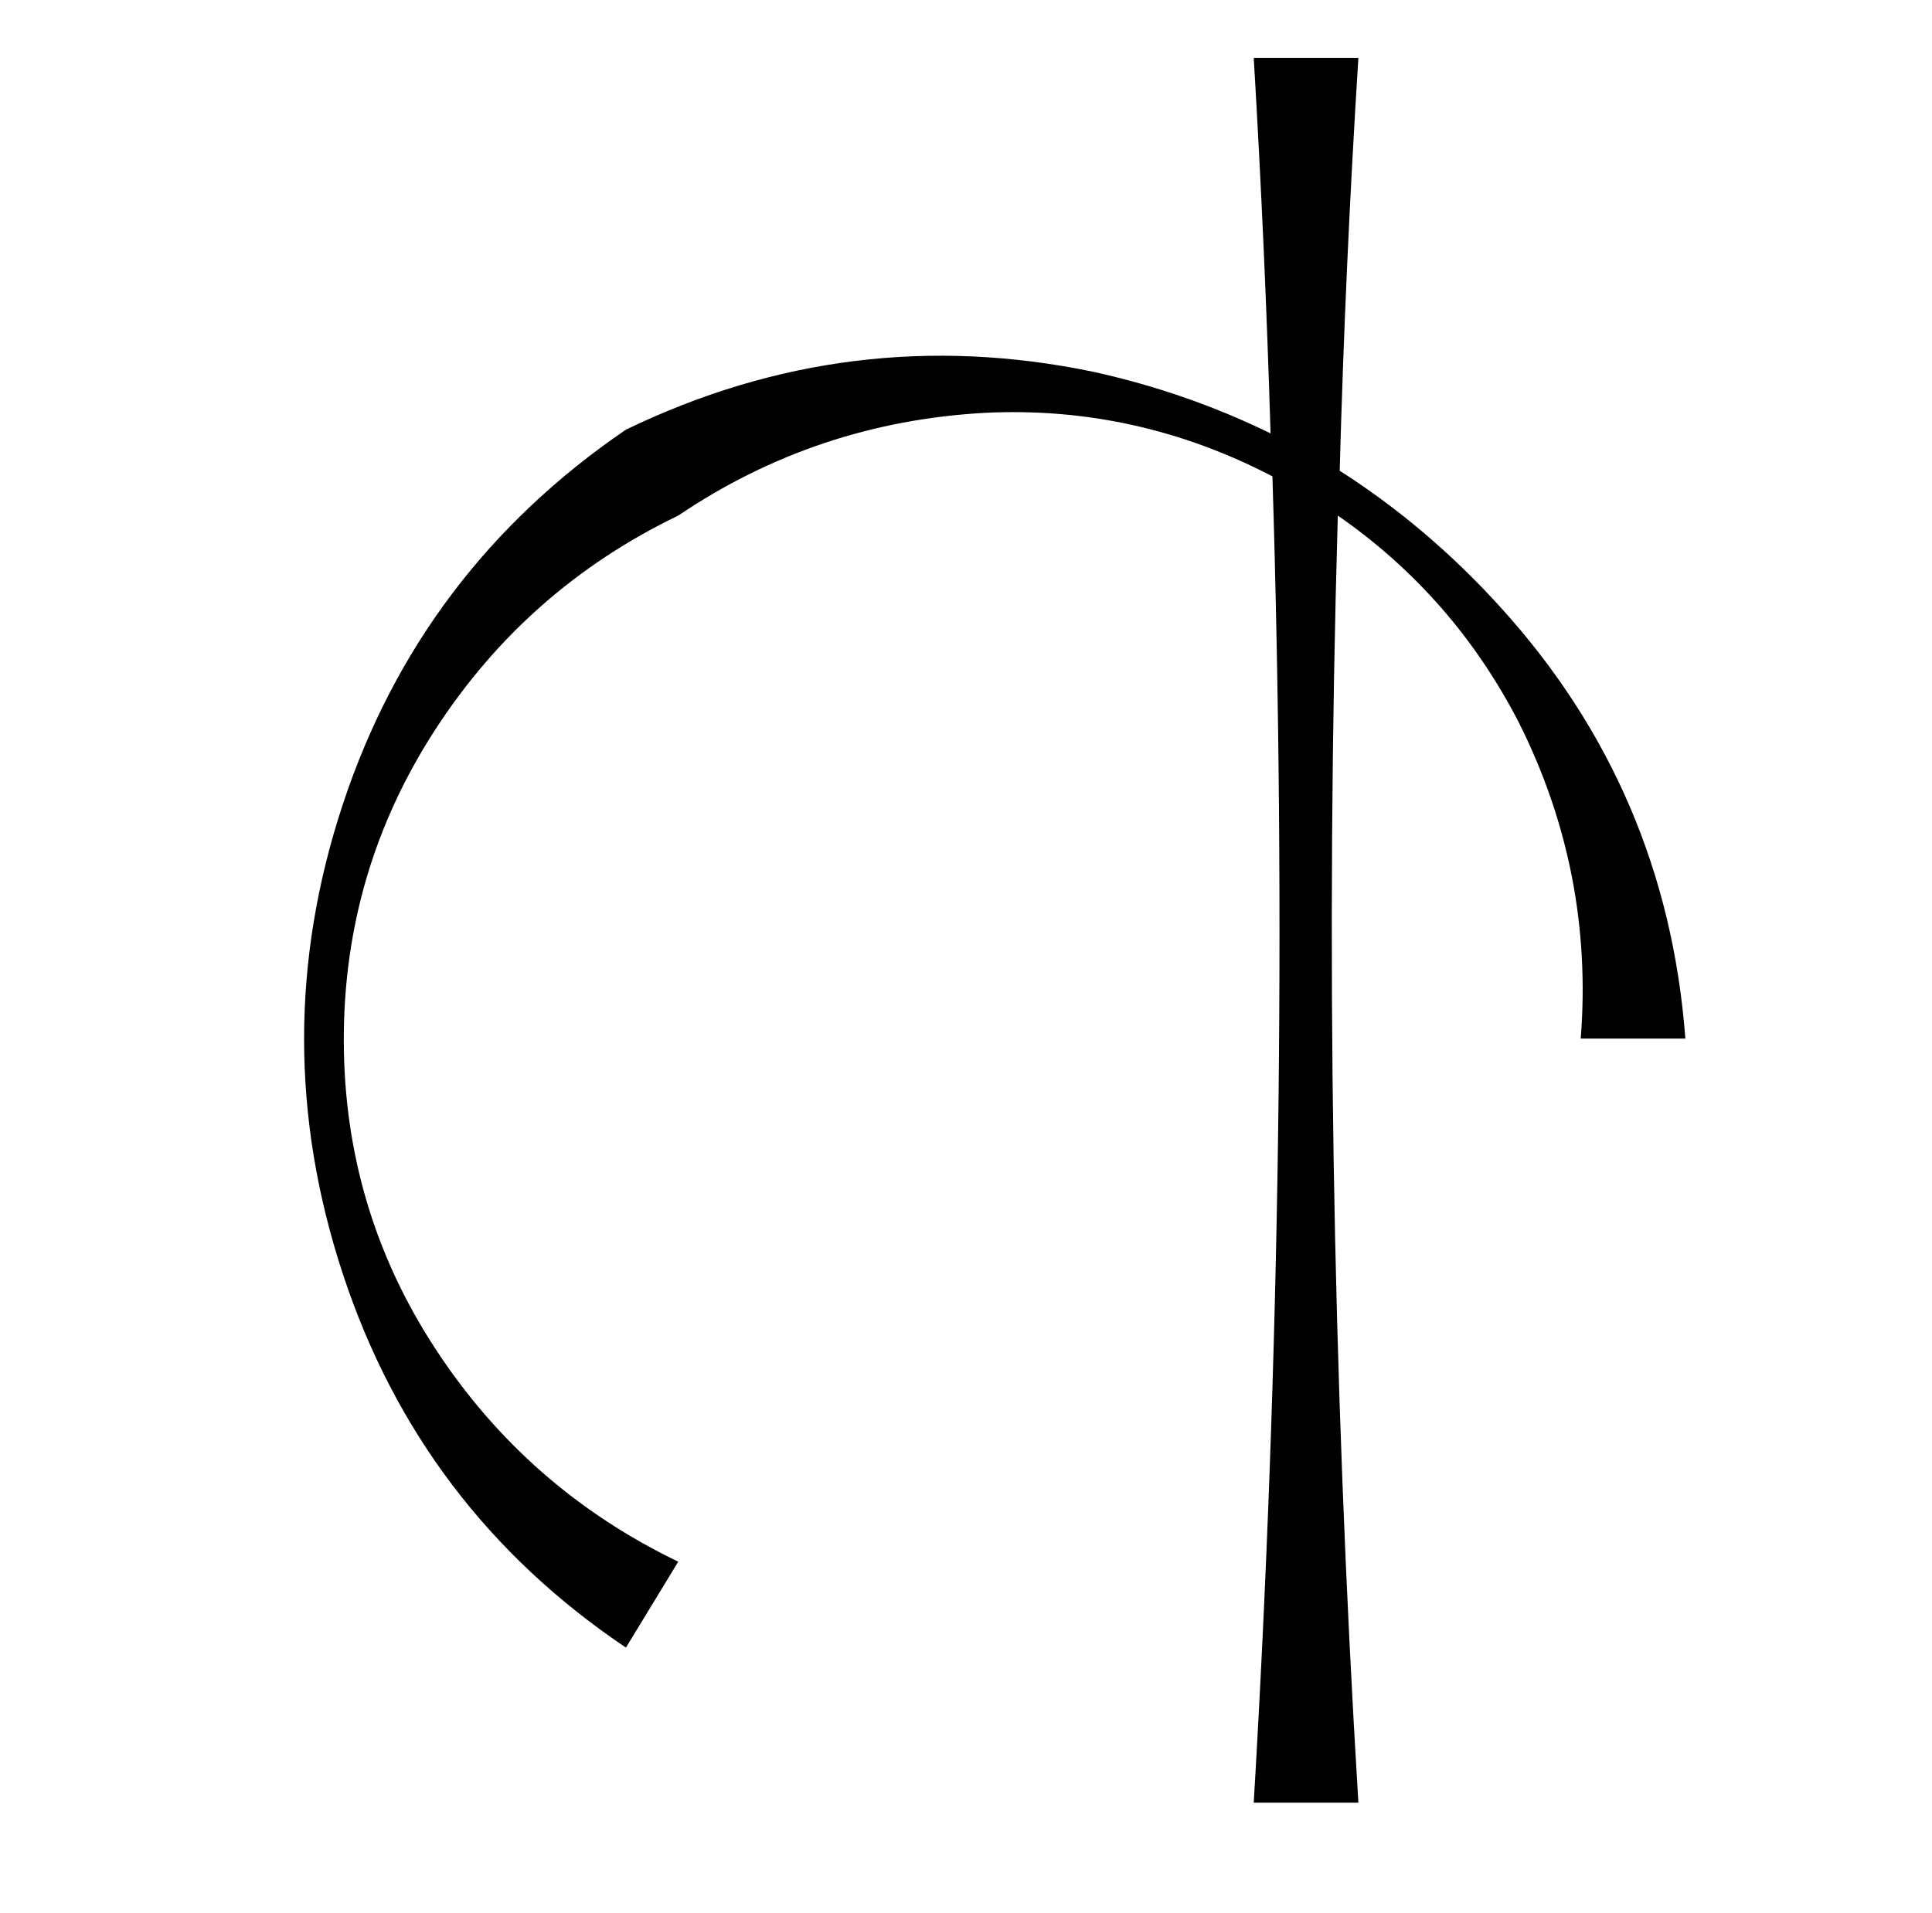
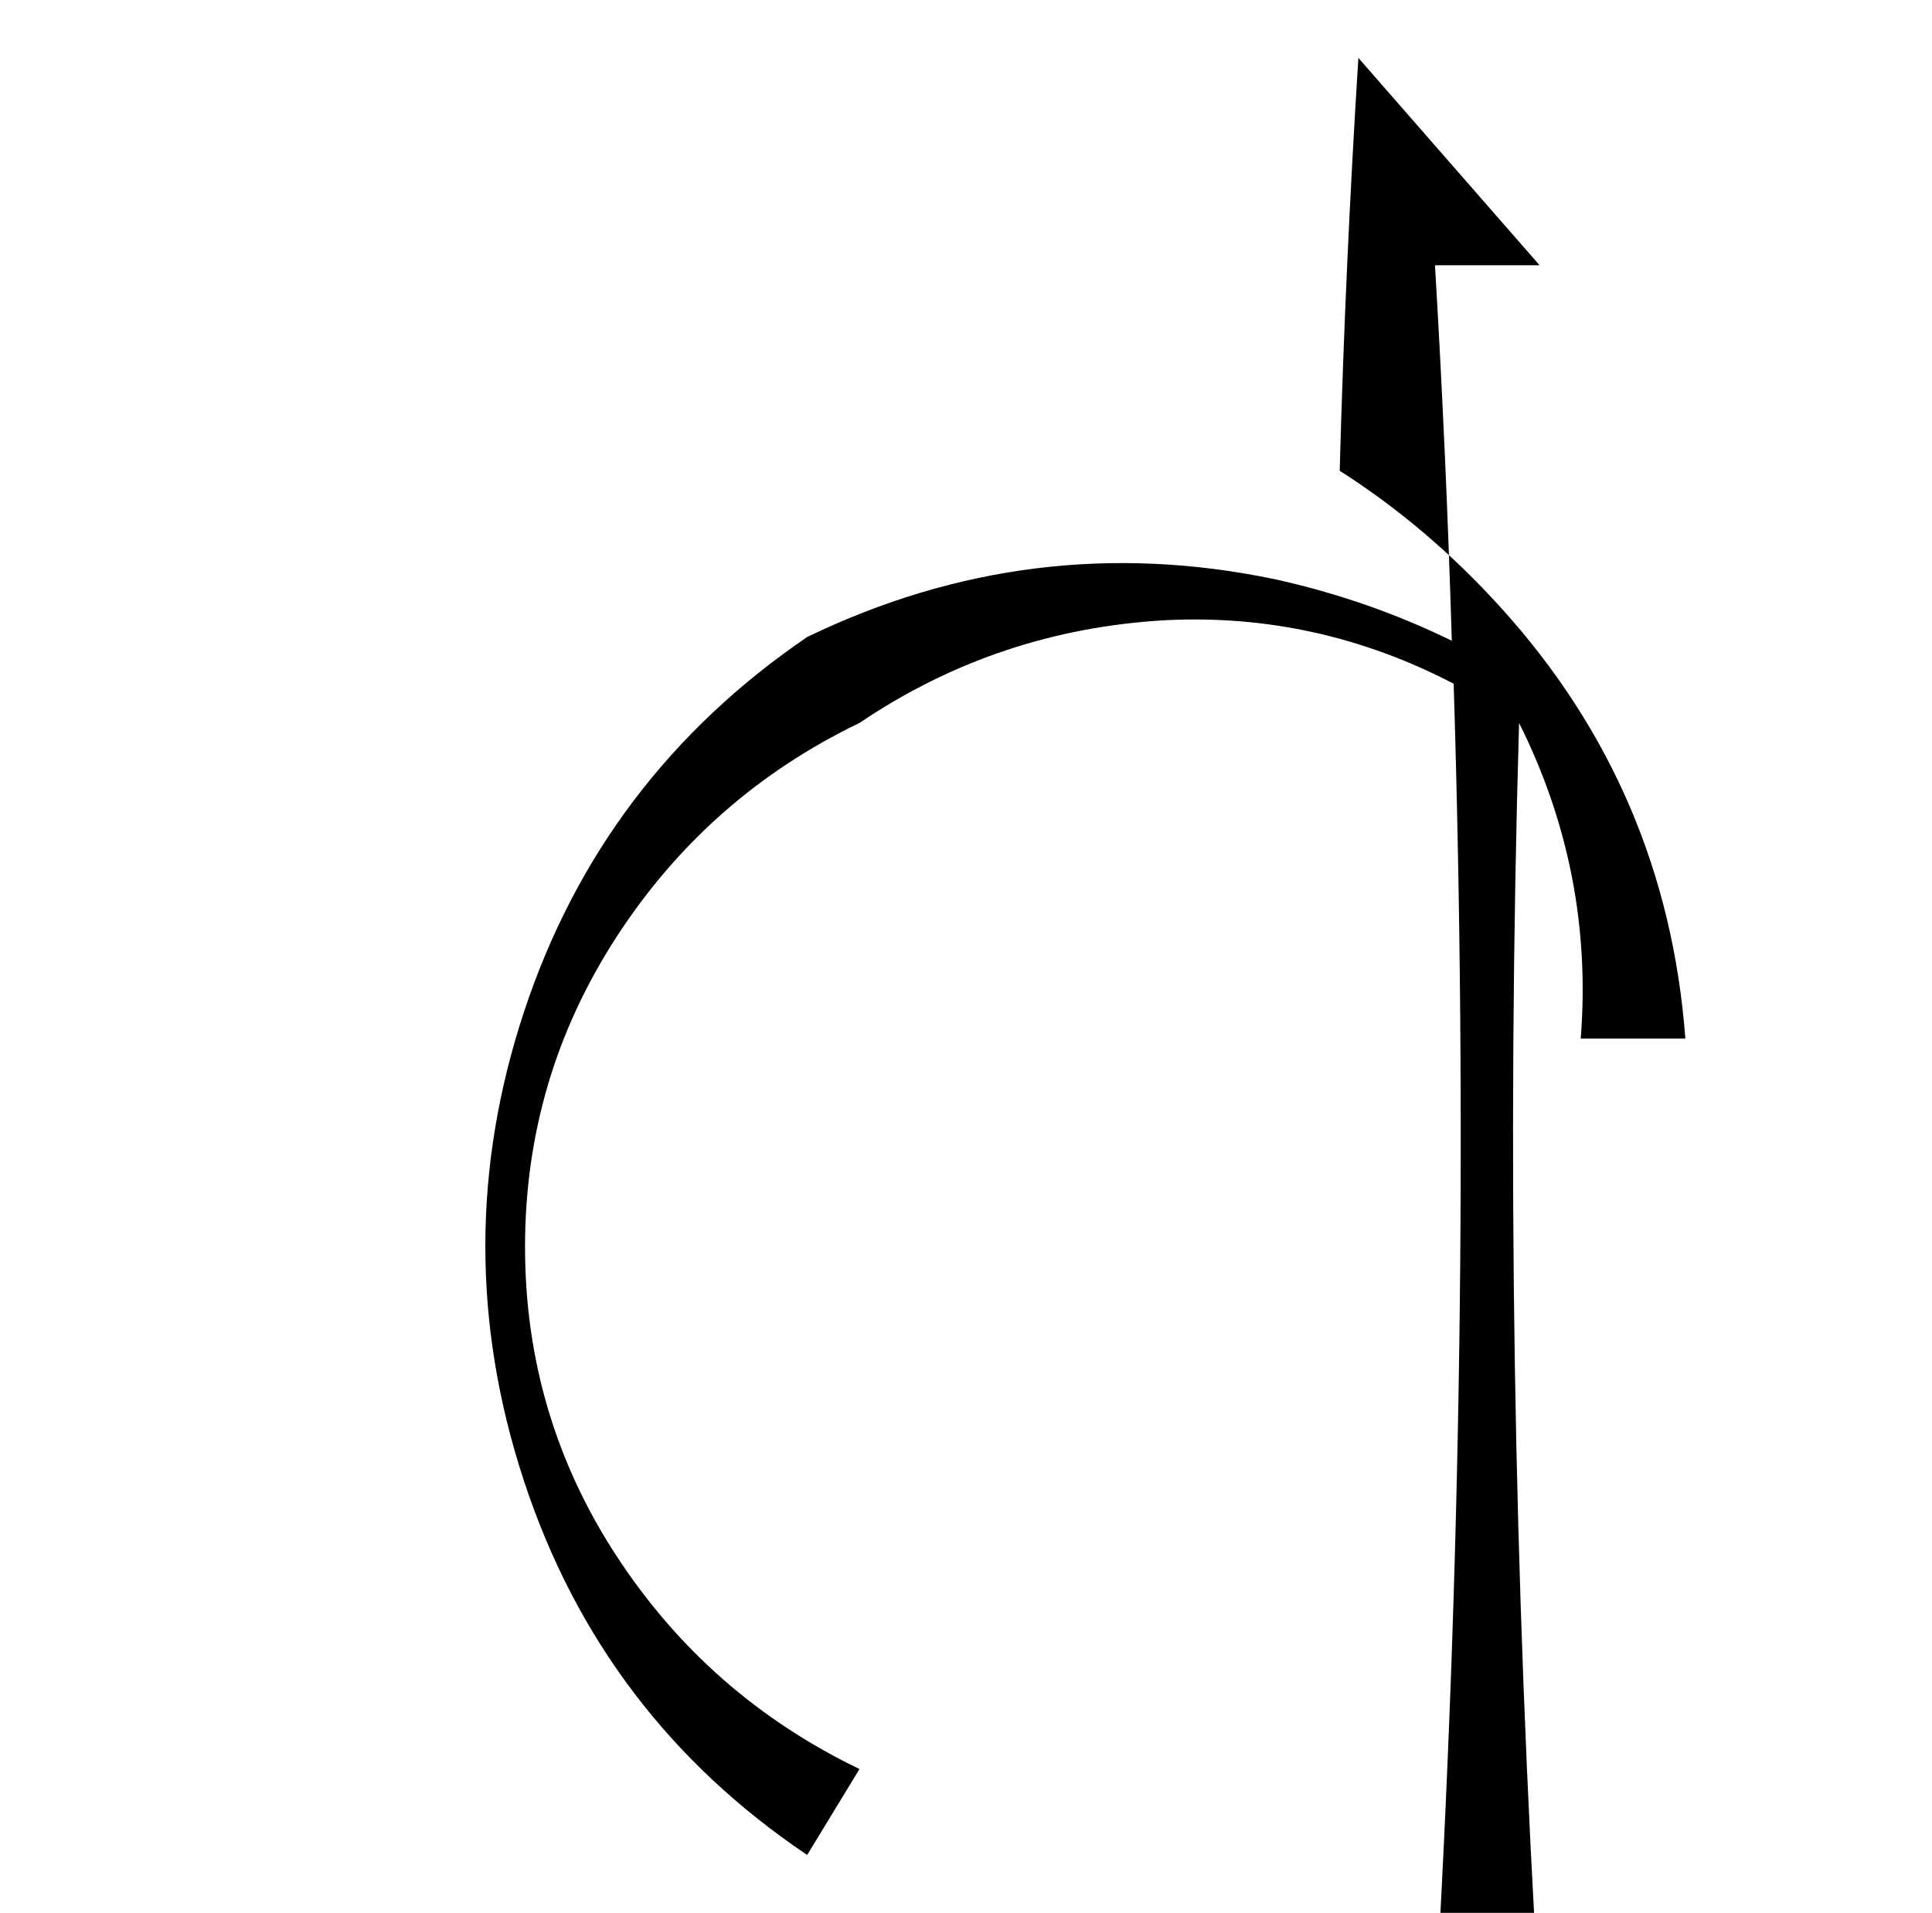
<svg xmlns="http://www.w3.org/2000/svg" version="1.1" viewBox="-10 0 1034 1024">
  <g transform="matrix(1 0 0 -1 0 880)">
-     <path fill="currentColor" d="M717 849q-7 -111 -10 -221q47 -30 86 -73q89 -98 99 -231h-56q7 89 -33 169q-35 68 -97 111q-10 -344 11 -689h-56q21 355 10 710q-73 38 -154 34q-90 -5 -164 -55q-81 -39 -130 -114.5t-49 -166t49 -165.5t130 -114l-28 -46q-110 74 -151.5 200t0 251.5t151.5 200.5 q120 58 250 31q50 -11 95 -33q-3 100 -9 201h56z" />
+     <path fill="currentColor" d="M717 849q-7 -111 -10 -221q47 -30 86 -73q89 -98 99 -231h-56q7 89 -33 169q-10 -344 11 -689h-56q21 355 10 710q-73 38 -154 34q-90 -5 -164 -55q-81 -39 -130 -114.5t-49 -166t49 -165.5t130 -114l-28 -46q-110 74 -151.5 200t0 251.5t151.5 200.5 q120 58 250 31q50 -11 95 -33q-3 100 -9 201h56z" />
  </g>
</svg>